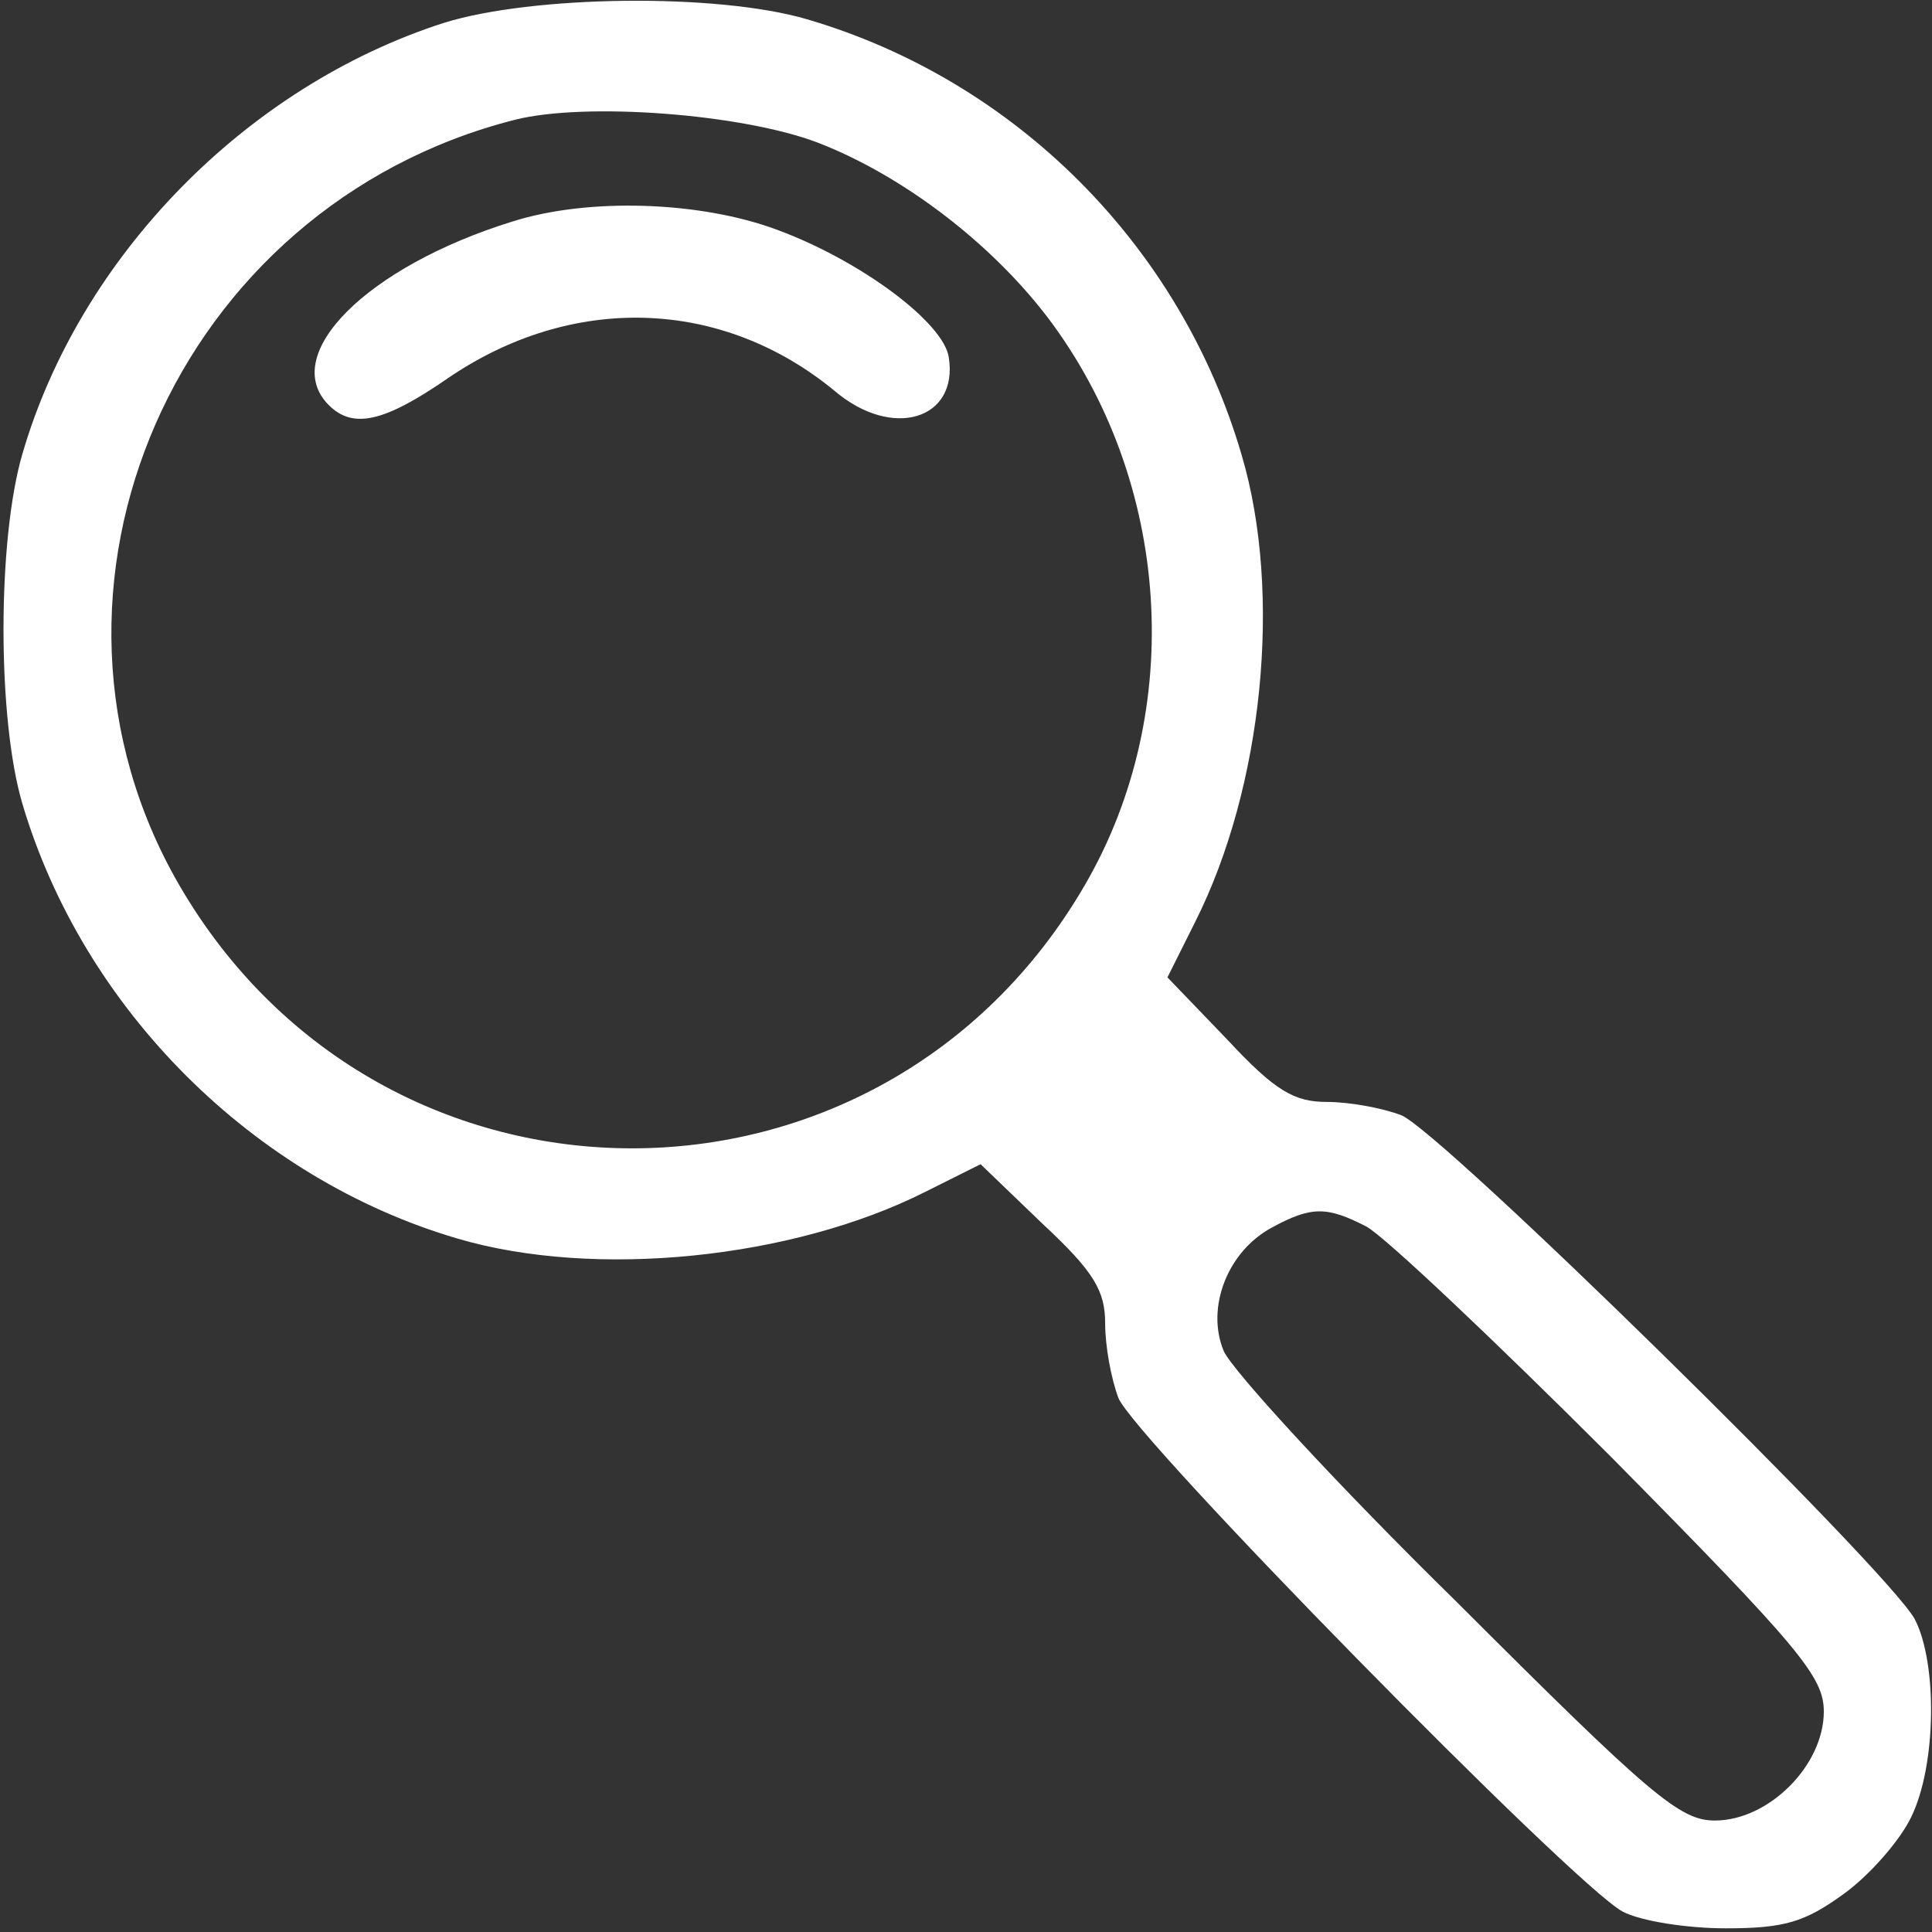
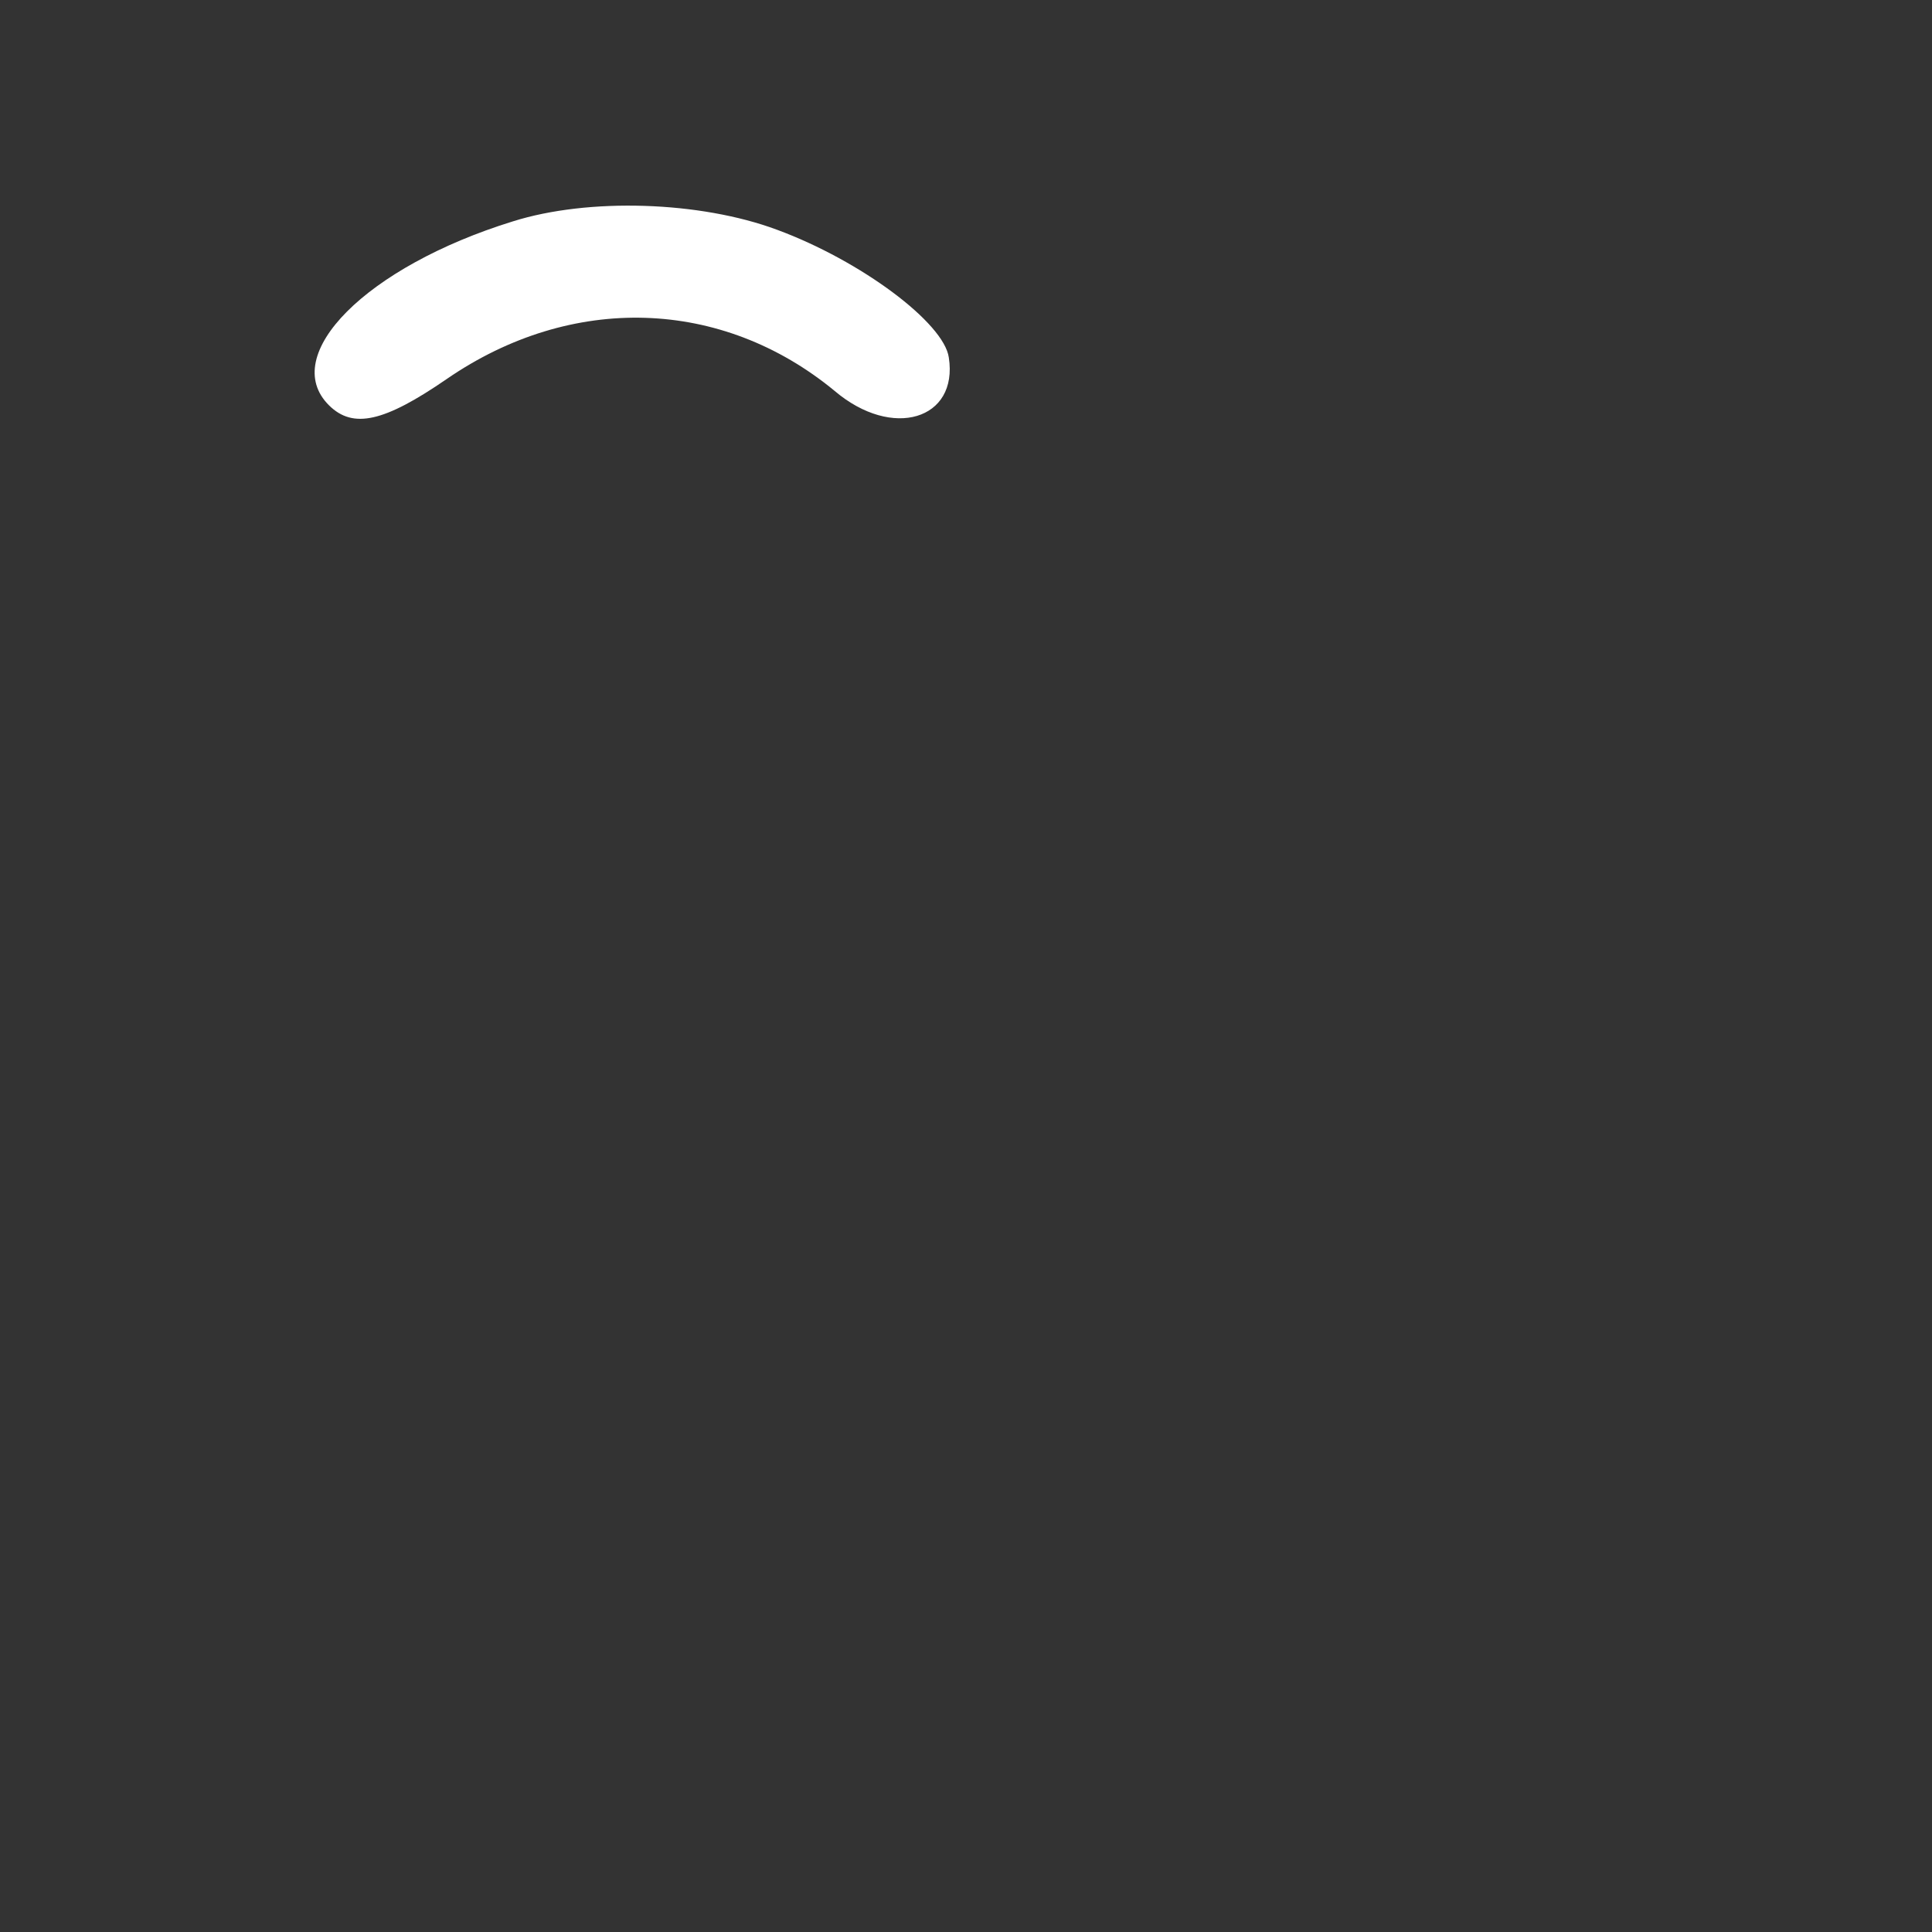
<svg xmlns="http://www.w3.org/2000/svg" width="435" height="435" xml:space="preserve" overflow="hidden">
  <rect width="100%" height="100%" fill="#333333" stroke="none" />
  <g transform="translate(-1231 -105)">
-     <path d="M98.966 428.859C54.468 414.567 16.981 376.276 4.037 331.781-1.627 312.366-1.627 272.186 4.037 253.04 17.791 206.658 56.086 168.636 101.932 155.153 132.946 145.985 177.444 150.569 207.379 165.67L219.784 171.872 233.808 158.389C245.404 147.603 247.832 143.288 247.832 136.007 247.832 130.884 249.18 123.603 250.798 119.288 254.034 110.659 353.278 9.536 364.336 3.603 368.381 1.446 378.898-0.172 387.528-0.172 400.743-0.172 405.328 1.176 414.227 7.648 420.16 11.963 426.902 19.783 429.329 24.907 434.993 36.502 435.263 59.423 430.139 69.401 424.206 80.457 323.074 179.692 314.444 182.928 310.129 184.546 302.847 185.895 297.723 185.895 290.442 185.895 286.127 188.321 275.339 199.917L261.855 213.939 268.058 226.344C283.43 256.815 287.745 300.501 278.576 331.512 264.822 378.702 227.605 415.916 180.68 429.669 160.454 435.601 118.922 435.062 98.966 428.859ZM183.107 401.893C201.985 394.612 221.942 379.511 234.887 362.523 262.664 325.849 266.17 274.074 243.247 234.703 197.4 155.693 85.212 155.693 39.365 234.703 0.8 301.31 38.556 387.601 114.877 407.017 130.788 411.062 166.117 408.365 183.107 401.893ZM306.623 157.85C310.668 155.693 335.479 132.232 361.908 105.805 404.249 62.929 409.642 56.457 409.642 48.637 409.642 36.502 397.237 24.098 385.101 24.098 377.28 24.098 370.808 29.491 327.119 73.176 299.881 99.873 276.418 125.49 274.53 129.805 270.485 139.513 275.339 152.187 285.318 157.58 294.217 162.434 297.723 162.434 306.623 157.85Z" fill="#FFFFFF" fill-rule="evenodd" transform="matrix(1 0 0 -1 1232 539)" />
    <path d="M44.453 44.15C11.456 33.933-8.287 14.038 3.072 2.745 8.481-2.632 15.513-1.019 29.577 8.66 57.706 28.018 91.513 26.943 116.937 5.972 129.919-5.051 144.795-0.481 142.631 13.5 141.549 21.297 122.887 35.277 103.955 42.268 86.645 48.72 61.492 49.527 44.453 44.15Z" fill="#FFFFFF" fill-rule="evenodd" transform="matrix(1 0 0 -1 1302 199)" />
  </g>
</svg>